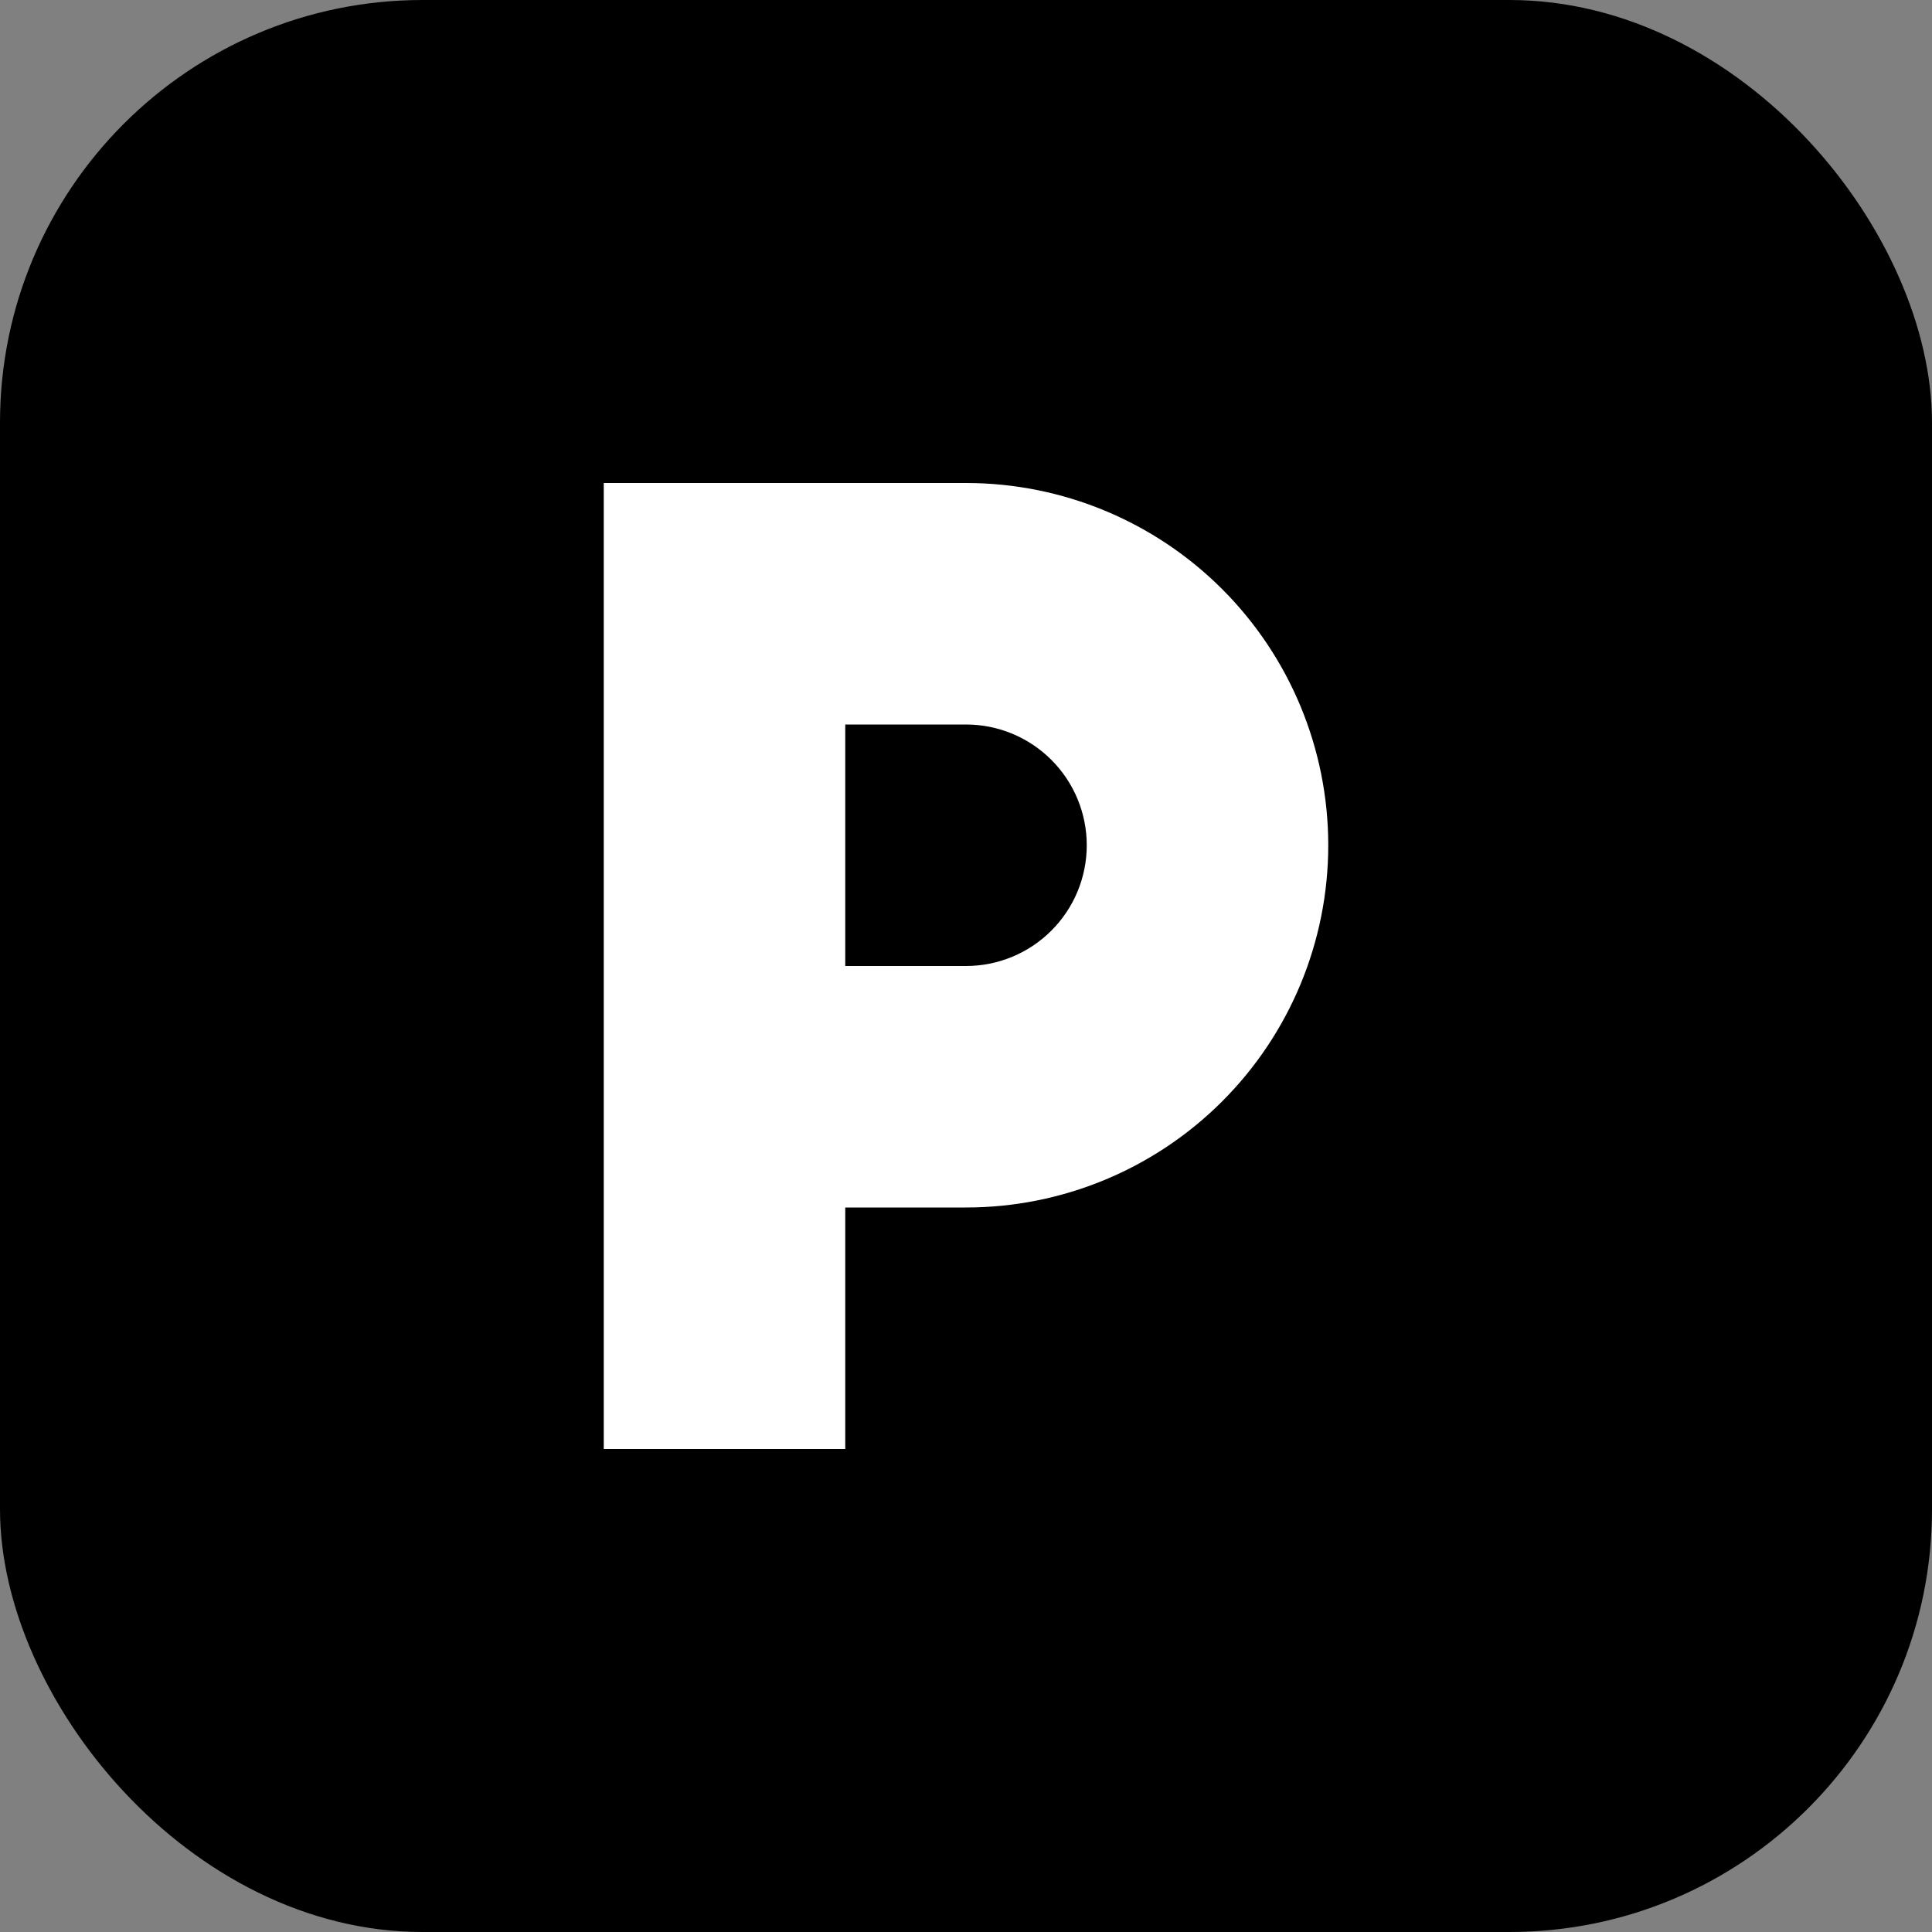
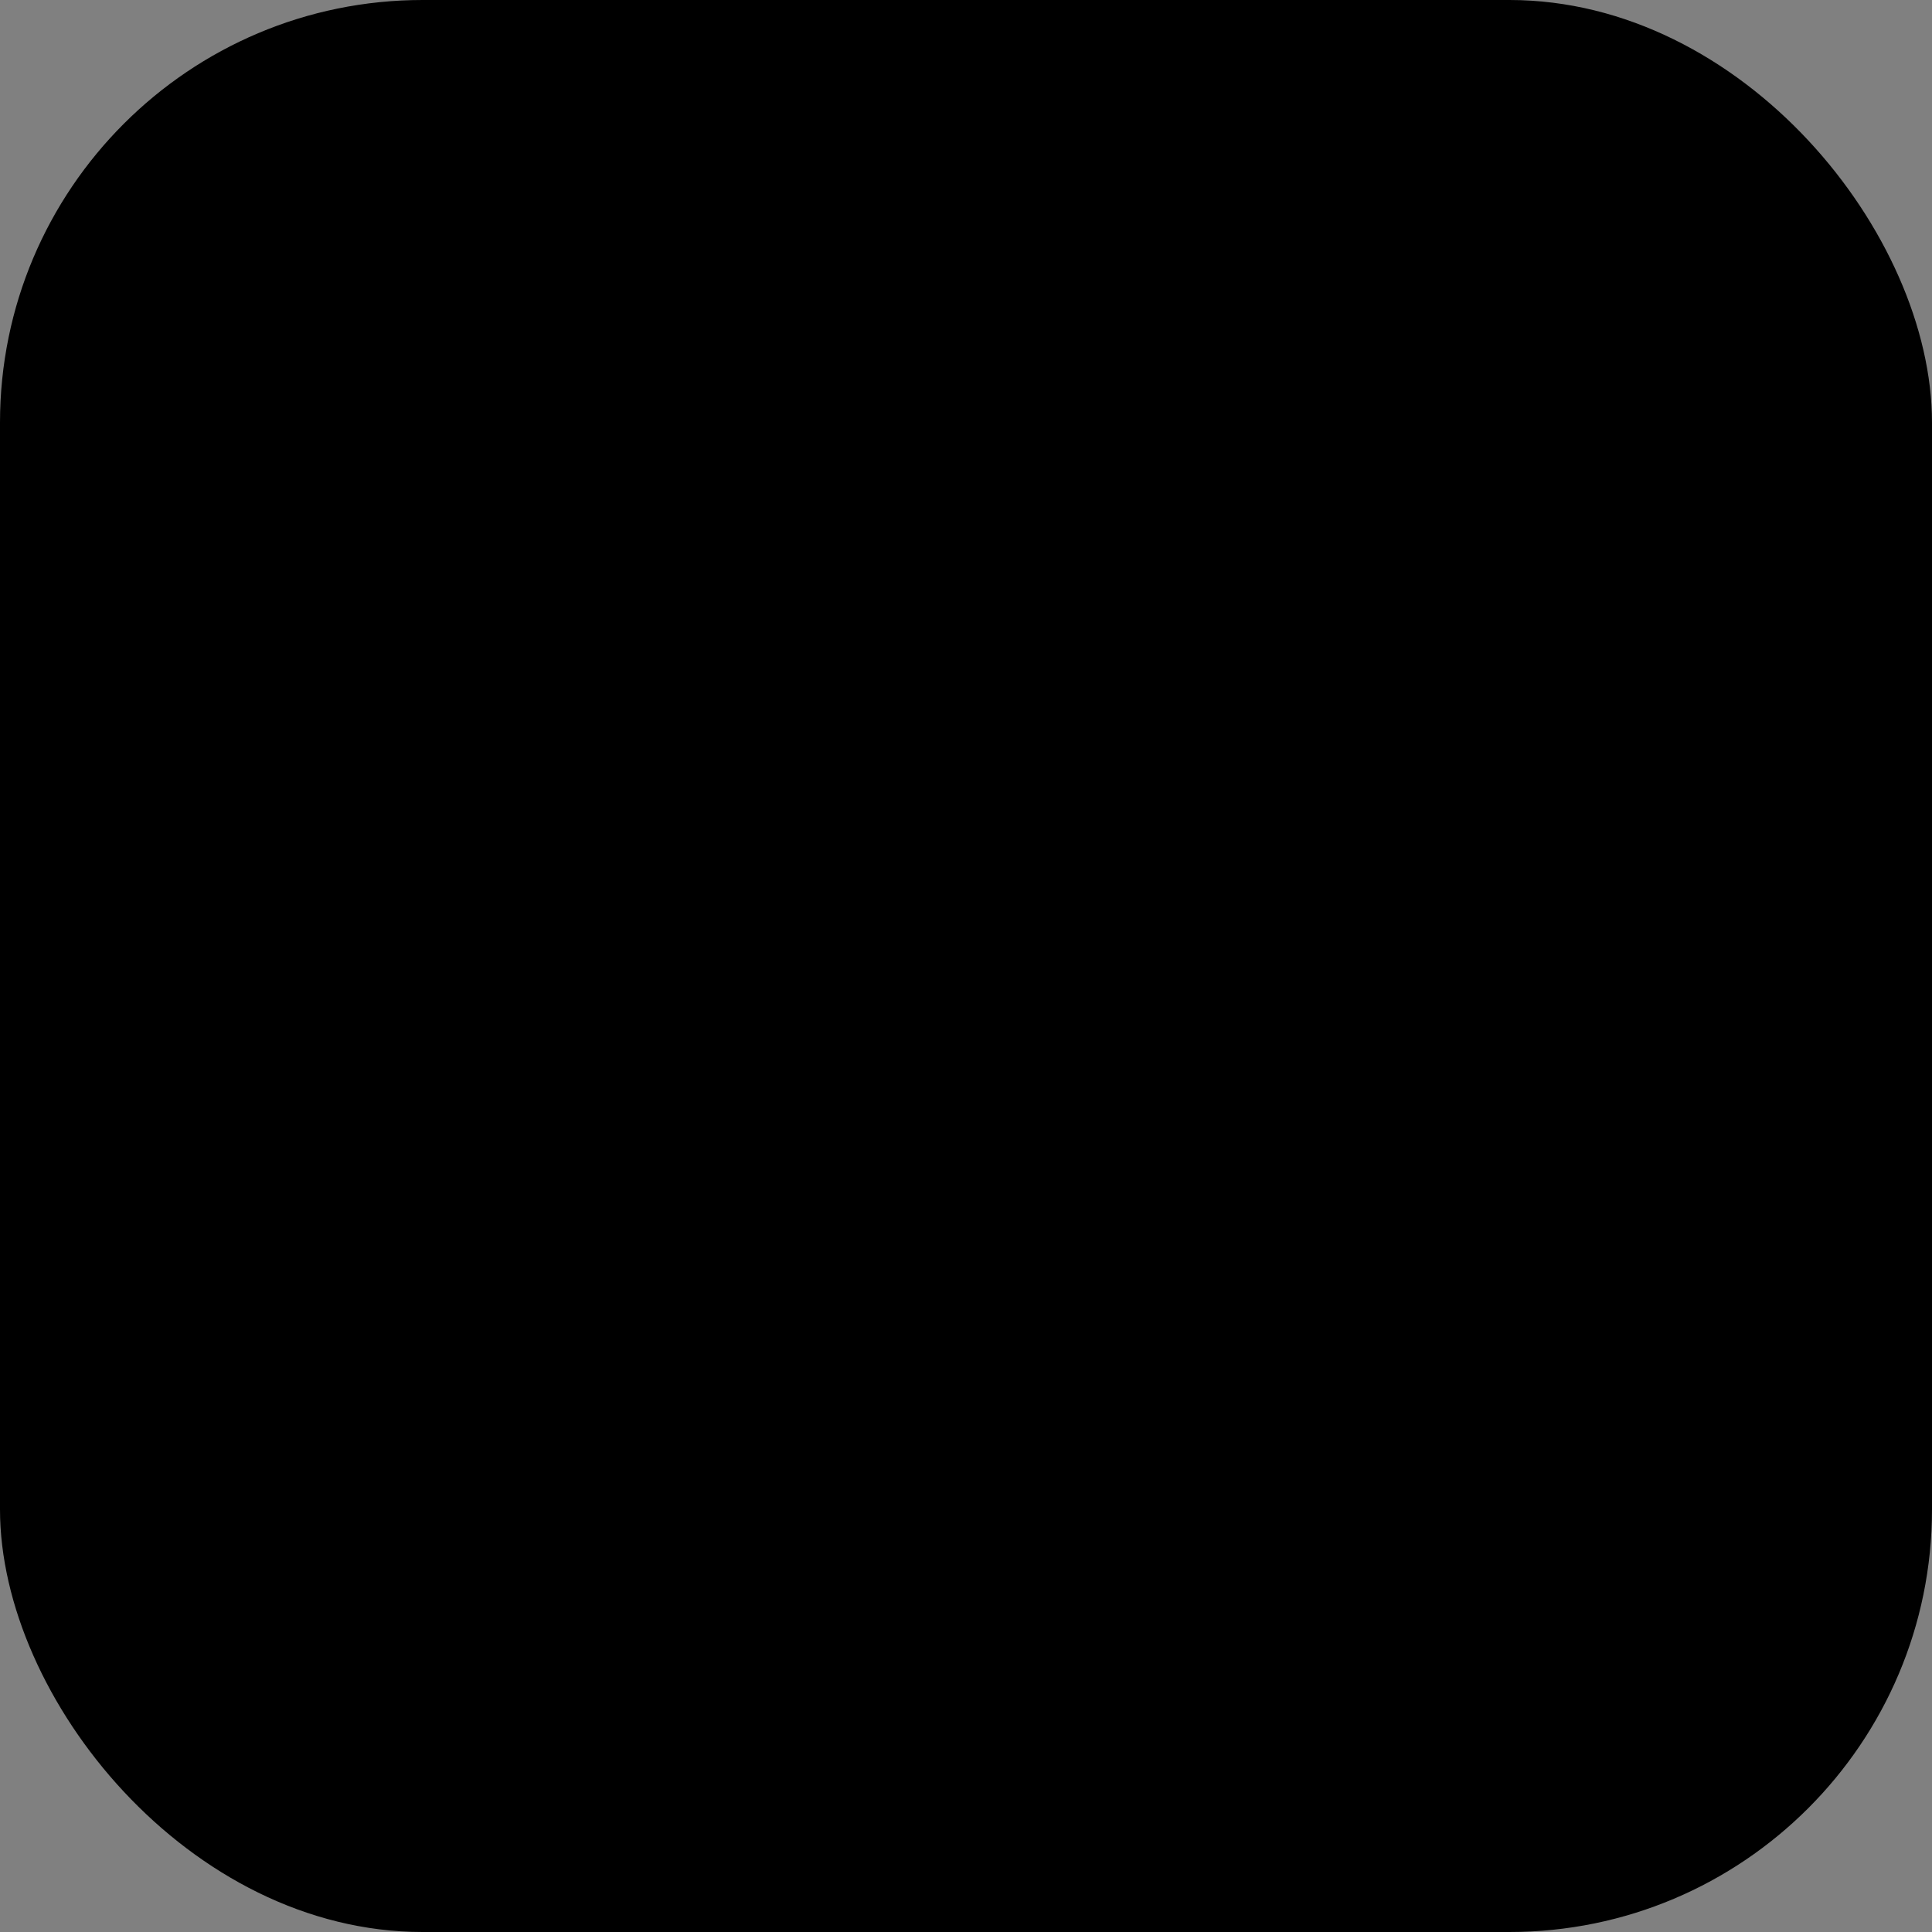
<svg xmlns="http://www.w3.org/2000/svg" width="32" height="32" viewBox="0 0 64 64" fill="none">
  <rect x="0" y="0" width="64" height="64" fill="#808080" stroke="none" />
  <rect width="64" height="64" rx="14" fill="black" />
-   <path d="M20 48V16H32C35.183 16 38.235 17.264 40.485 19.515C42.736 21.765 44 24.817 44 28C44 31.183 42.736 34.235 40.485 36.485C38.235 38.736 35.183 40 32 40H28V48H20ZM28 32H32C33.061 32 34.078 31.579 34.828 30.828C35.579 30.078 36 29.061 36 28C36 26.939 35.579 25.922 34.828 25.172C34.078 24.421 33.061 24 32 24H28V32Z" fill="white" />
</svg>